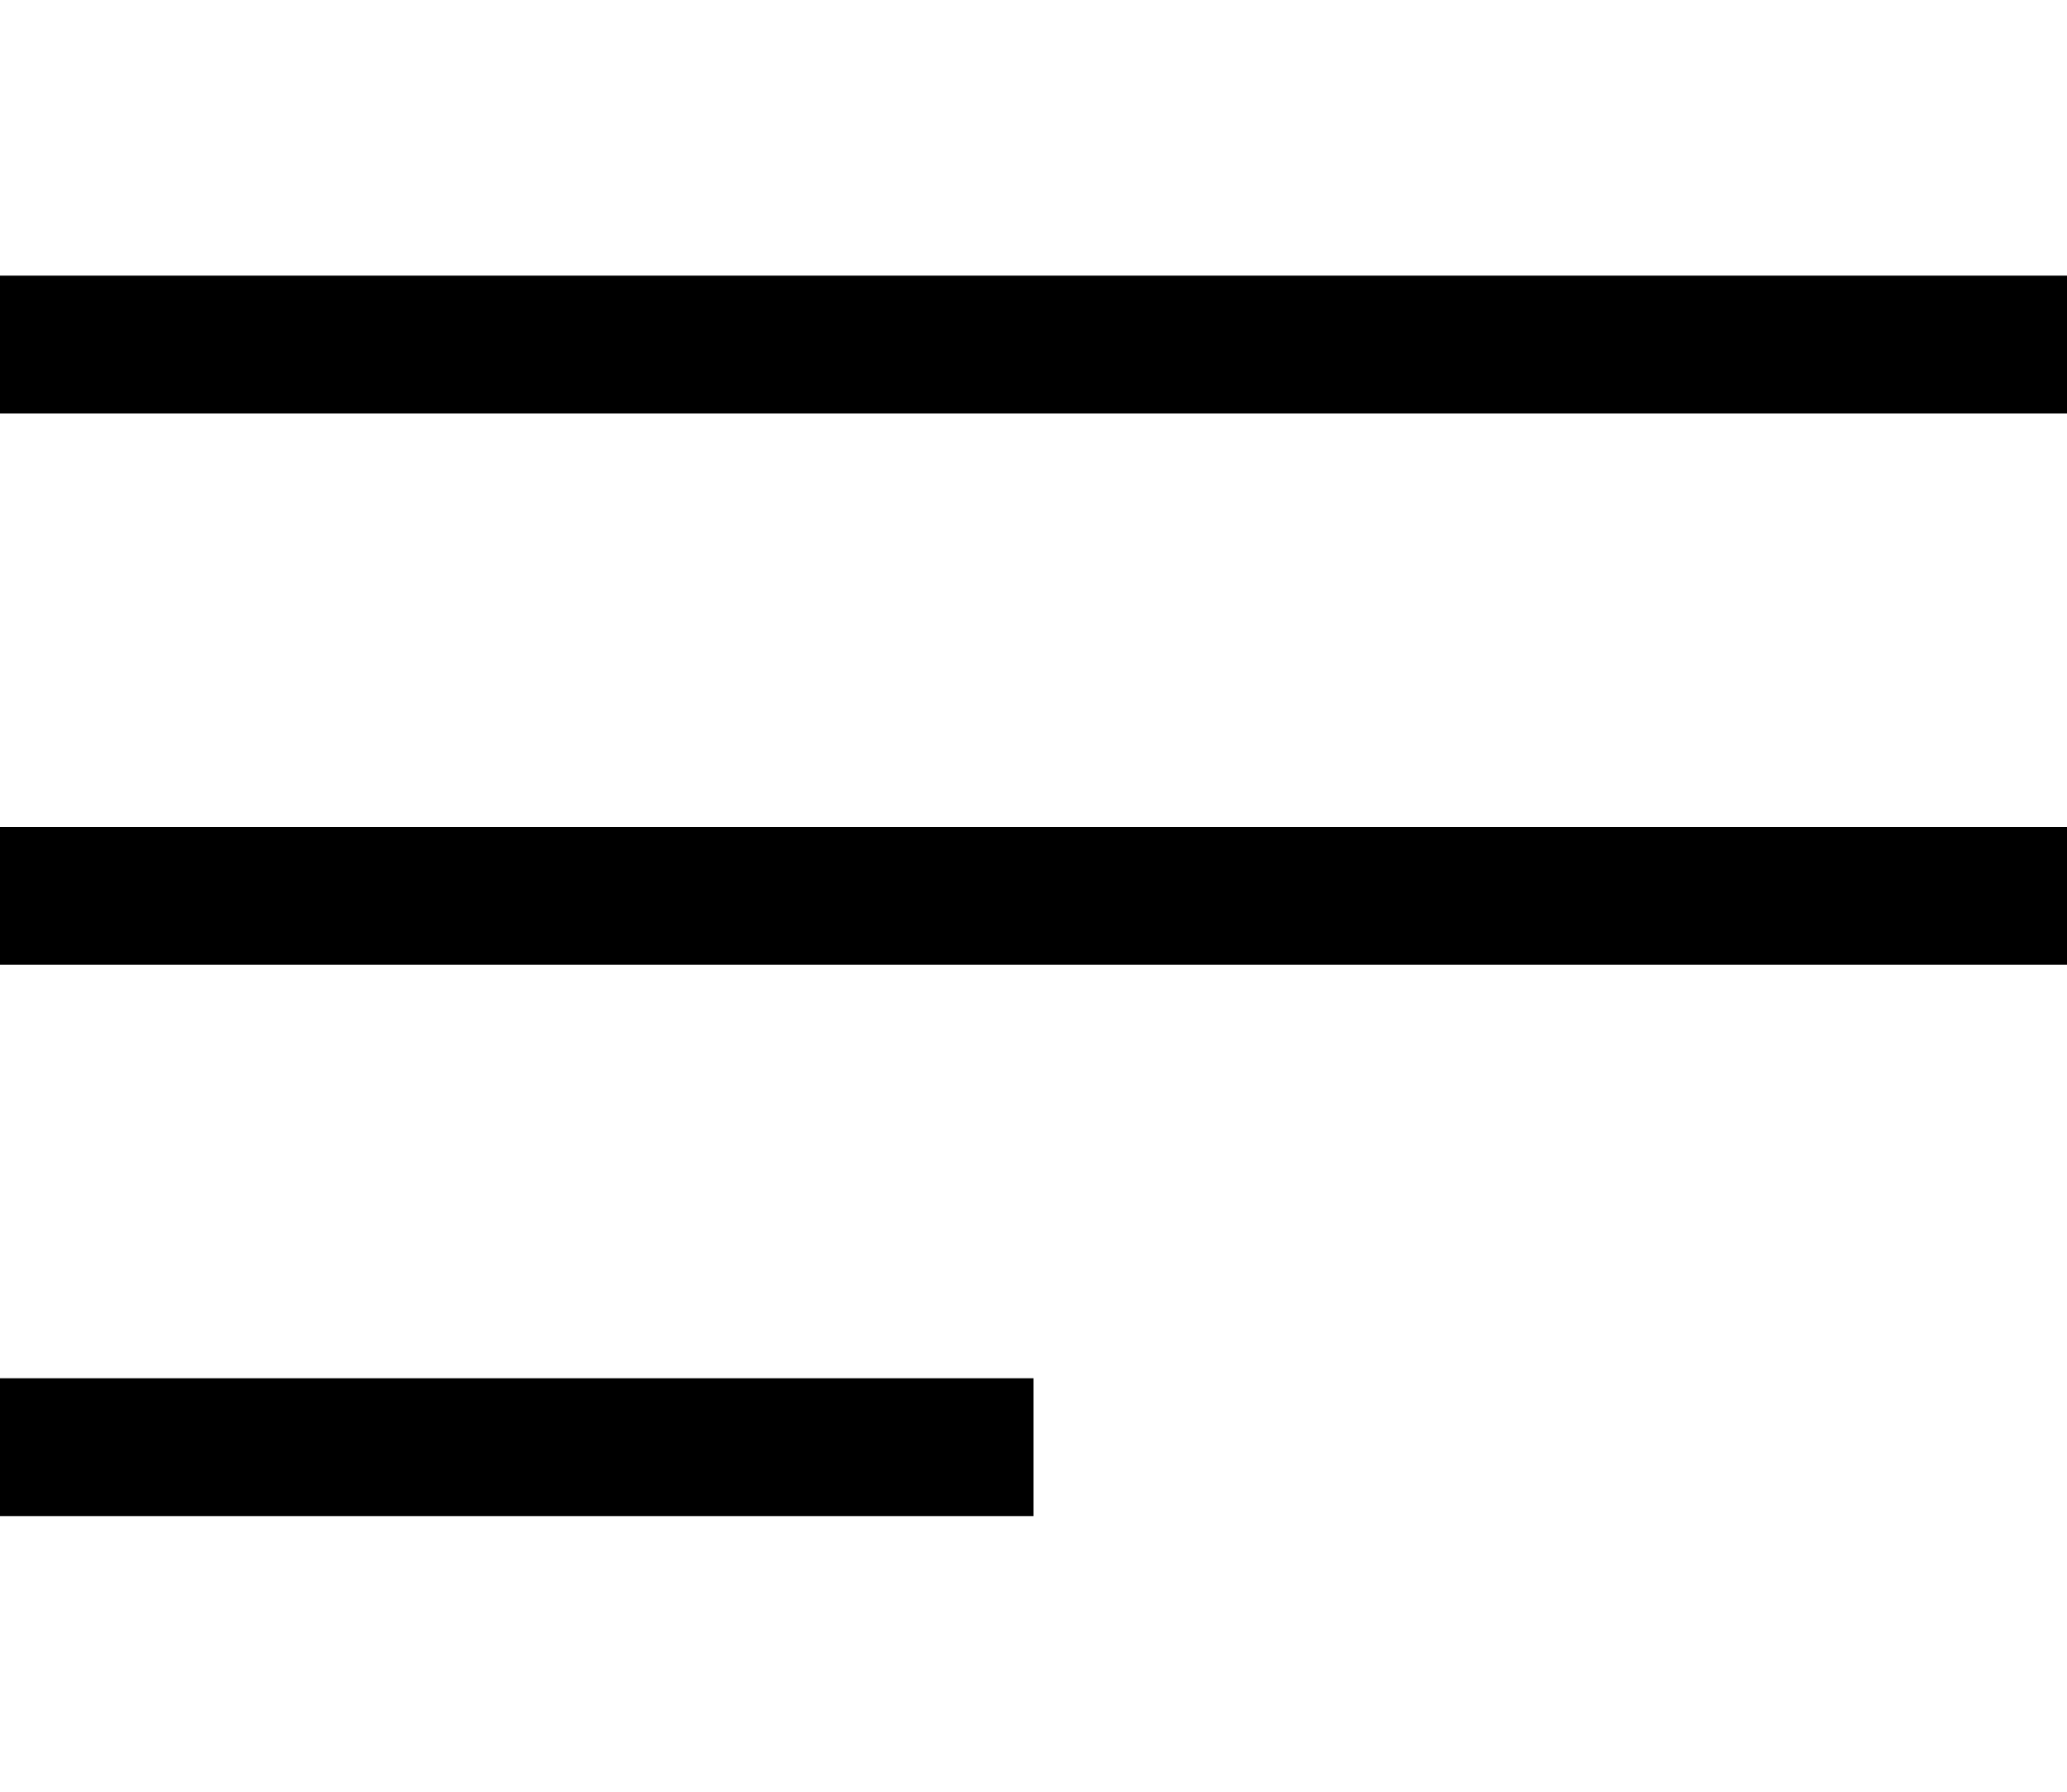
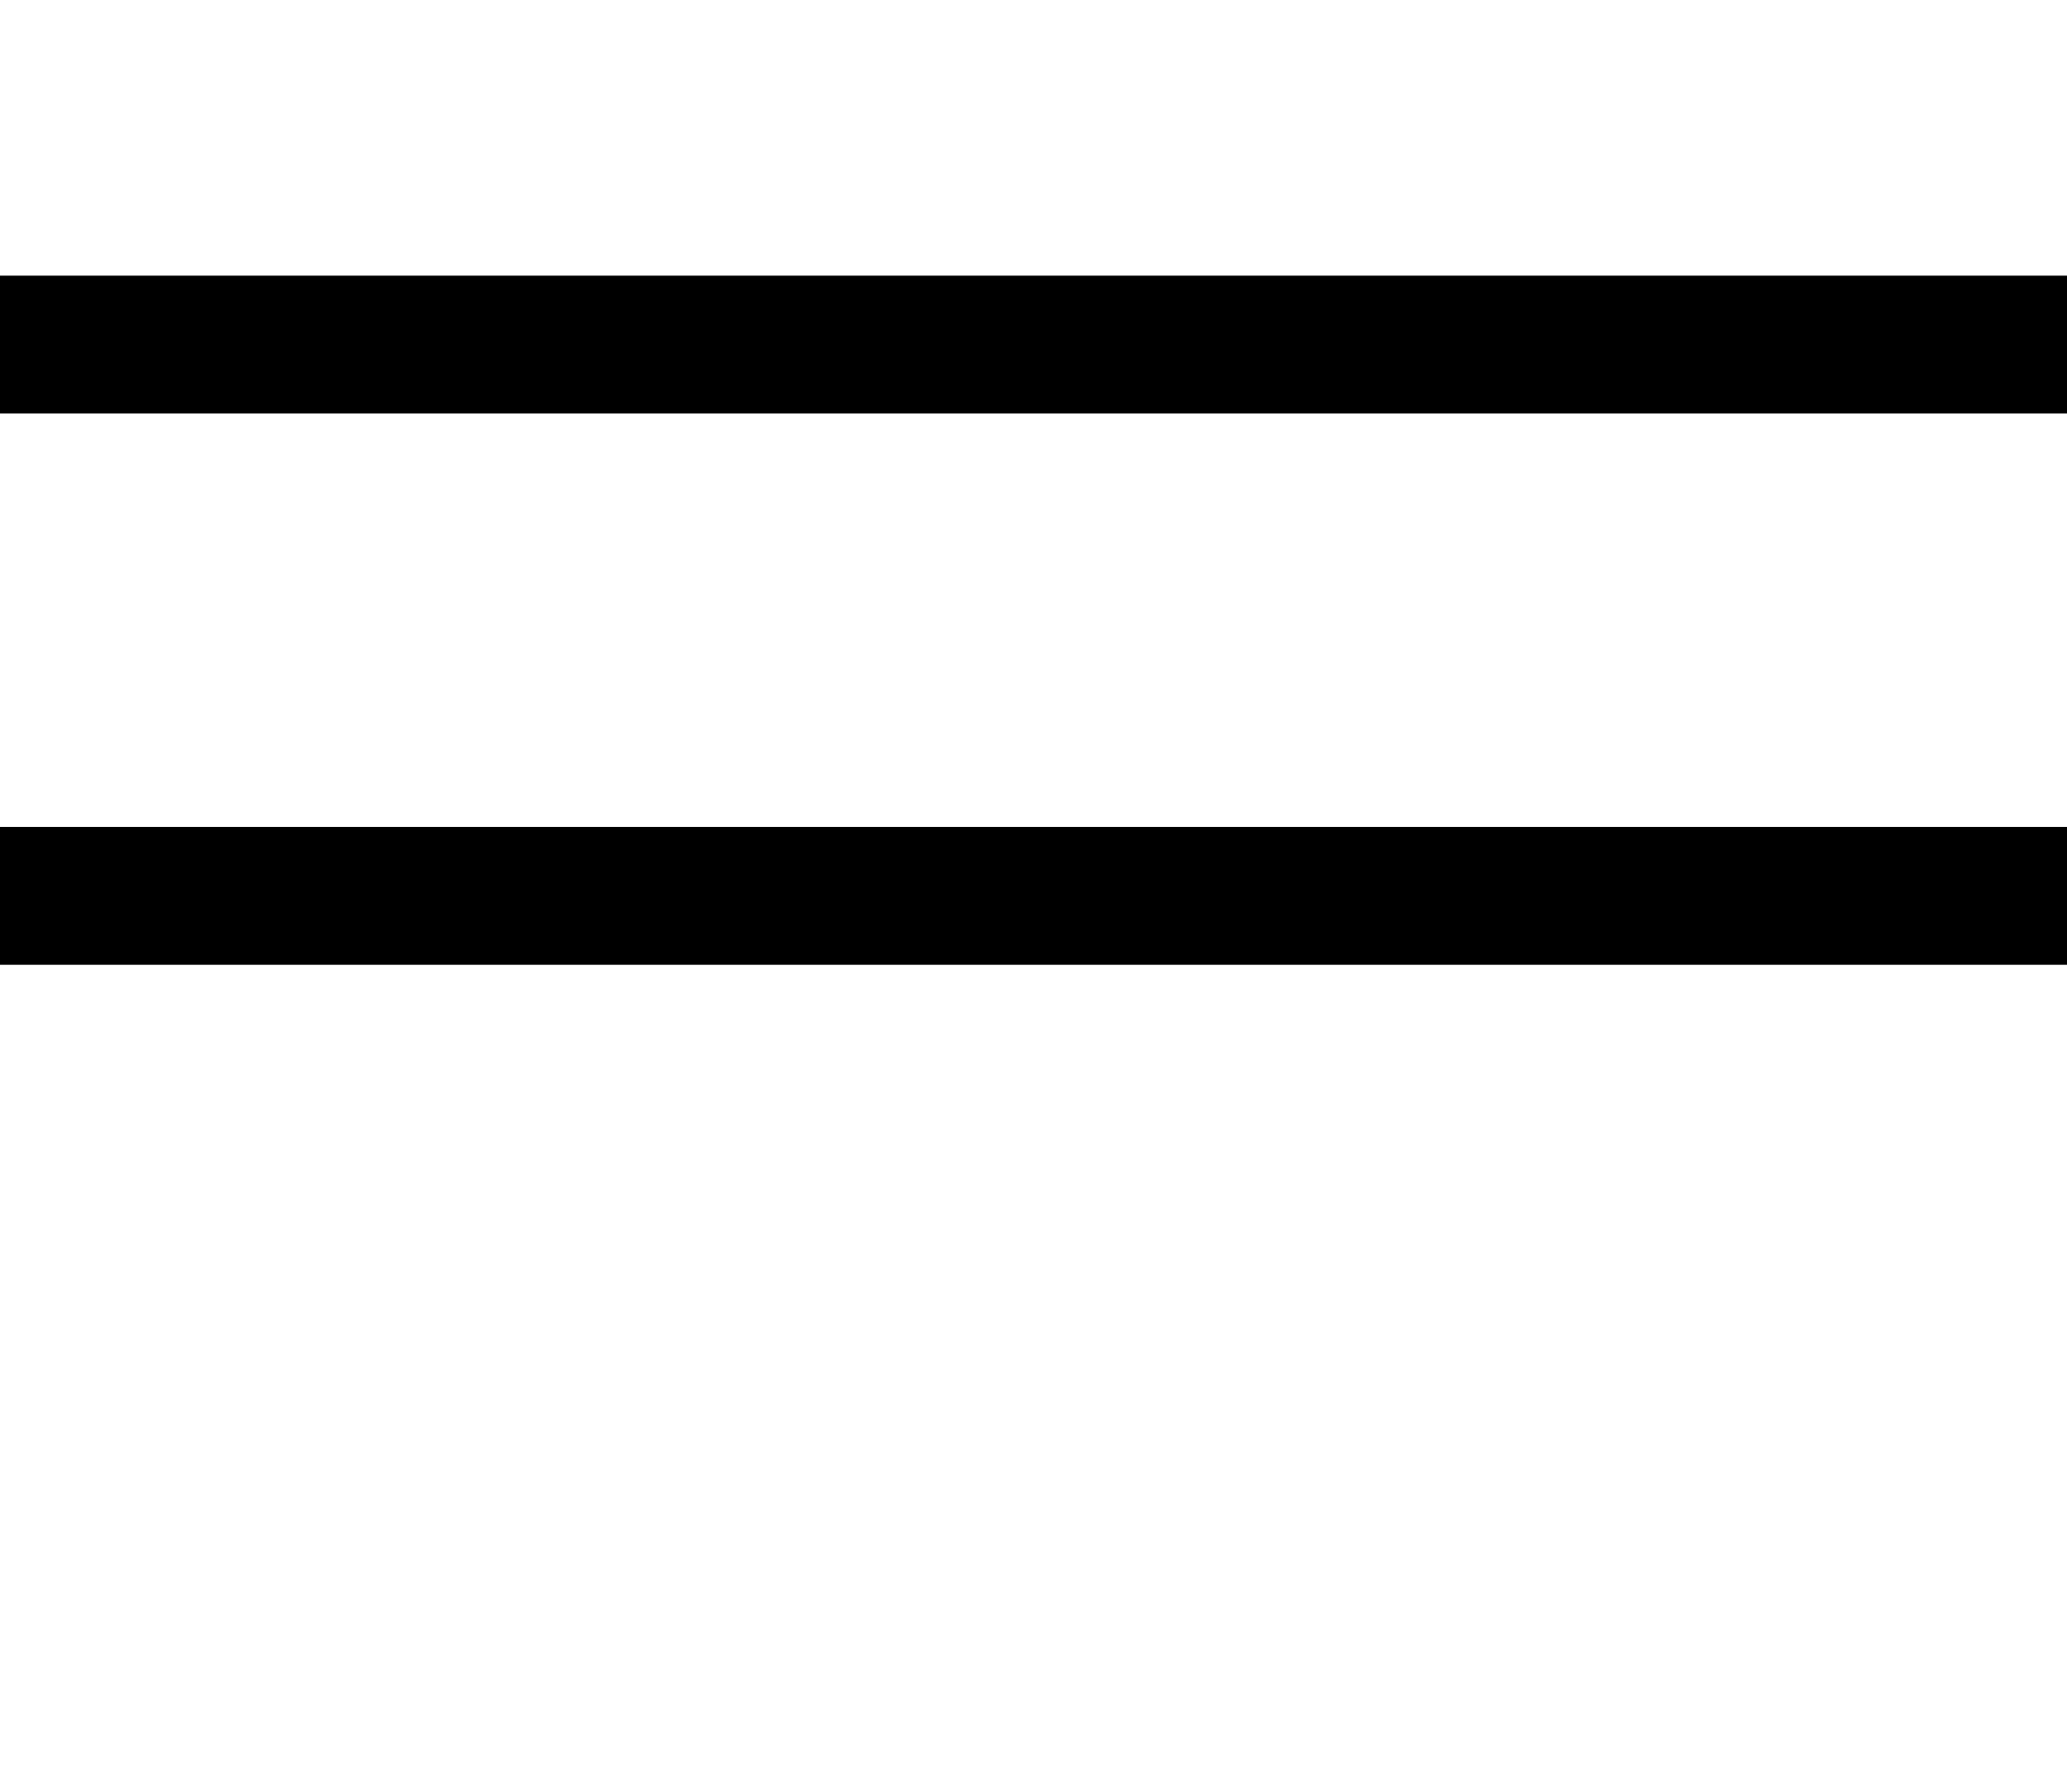
<svg xmlns="http://www.w3.org/2000/svg" version="1.1" id="レイヤー_1" x="0px" y="0px" viewBox="0 0 30 26" style="enable-background:new 0 0 30 26;" xml:space="preserve">
  <g>
    <rect y="4" width="30" height="2" />
    <rect y="12" width="30" height="2" />
-     <rect y="20" width="15" height="2" />
  </g>
</svg>